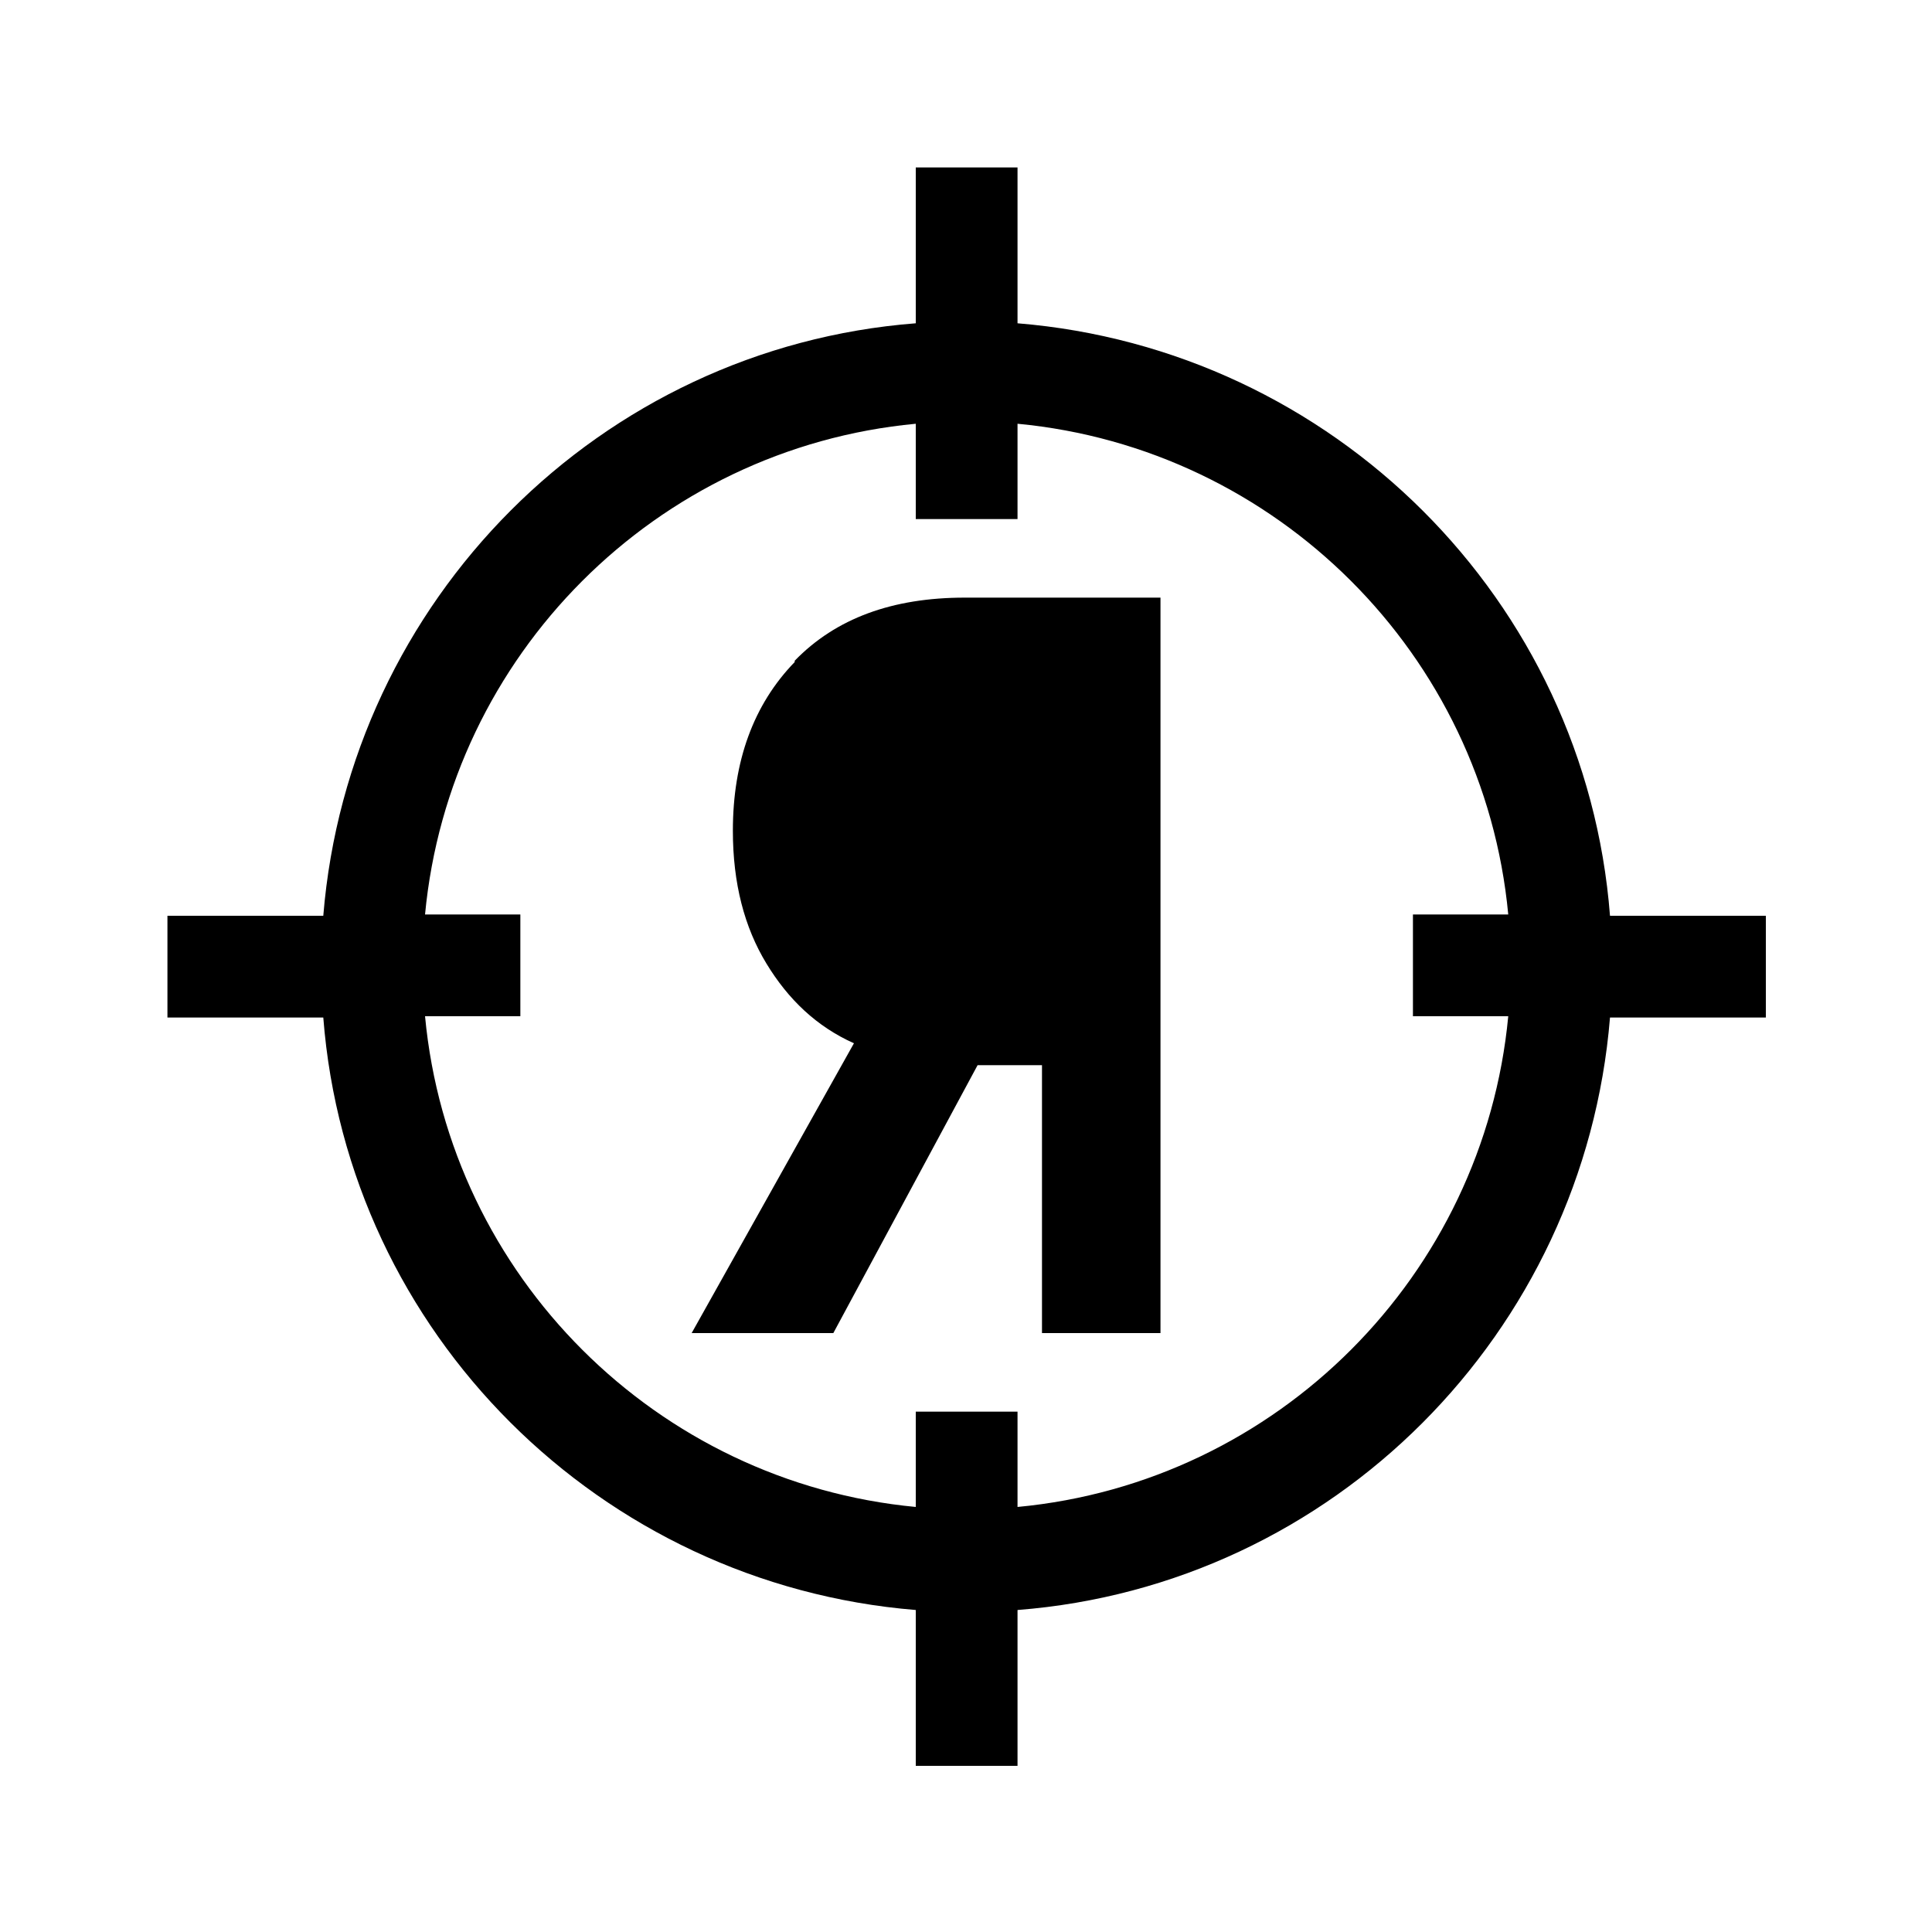
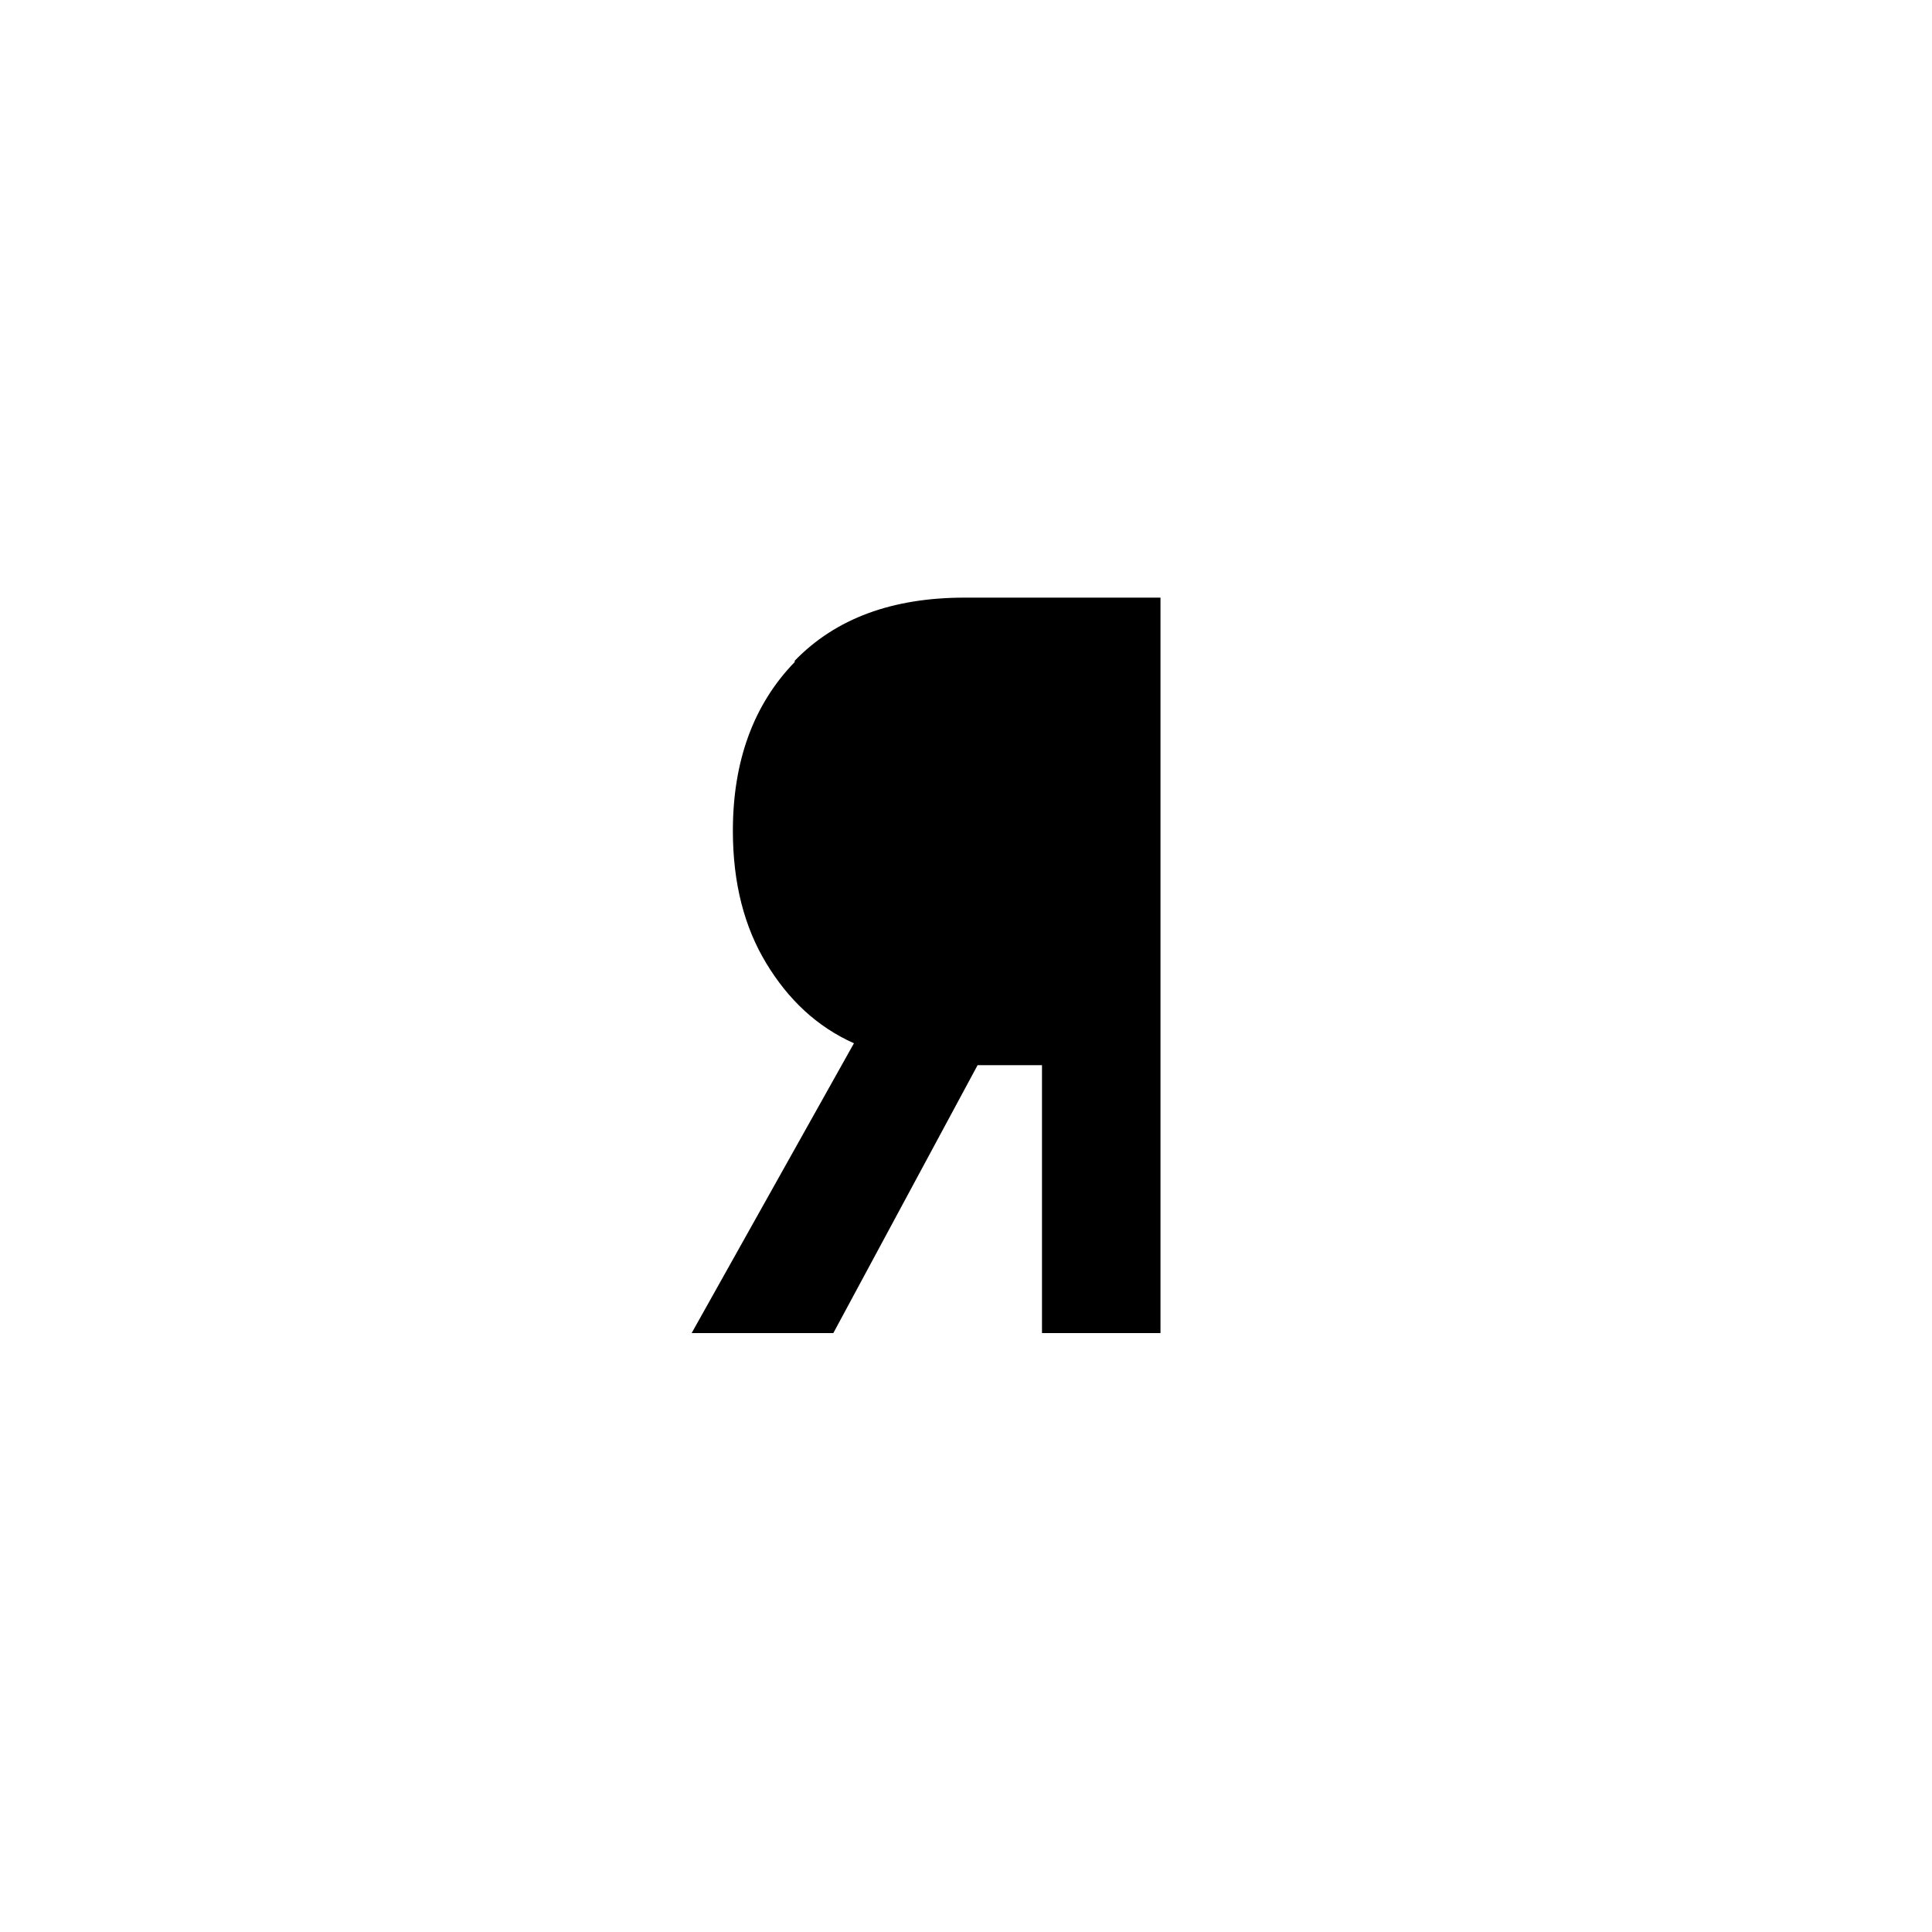
<svg xmlns="http://www.w3.org/2000/svg" id="Capa_1" viewBox="0 0 150 150">
  <defs>
    <style>.cls-1{stroke-width:0px;}</style>
  </defs>
  <path class="cls-1" d="m61.7,51.4c-3.2,3.3-4.8,7.7-4.8,13.1,0,4.1.9,7.5,2.6,10.3,1.7,2.8,3.9,4.9,6.8,6.2l-12.6,22.5h11l11.2-20.8h5v20.8h9.2v-57.1h-15.2c-5.6,0-10,1.6-13.2,4.9Z" />
-   <path class="cls-1" d="m79,25.1v-12.1h-7.9v12.1c-24.5,1.9-44,21.5-46,46h-12.1v7.9h12.1c1.9,24.5,21.5,44,46,46v12.1h7.9v-12.1c24.5-1.9,44-21.5,46-46h12.1v-7.9h-12.1c-1.9-24.5-21.5-44-46-46Zm0,91.9v-7.4h-7.9v7.4c-20.1-1.9-36.2-17.9-38.1-38.1h7.4v-7.9h-7.4c1.9-20.1,17.9-36.2,38.1-38.1v7.4h7.9v-7.4c20.1,1.9,36.2,17.9,38.1,38.1h-7.4v7.9h7.4c-1.9,20.1-17.9,36.2-38.1,38.1Z" />
</svg>